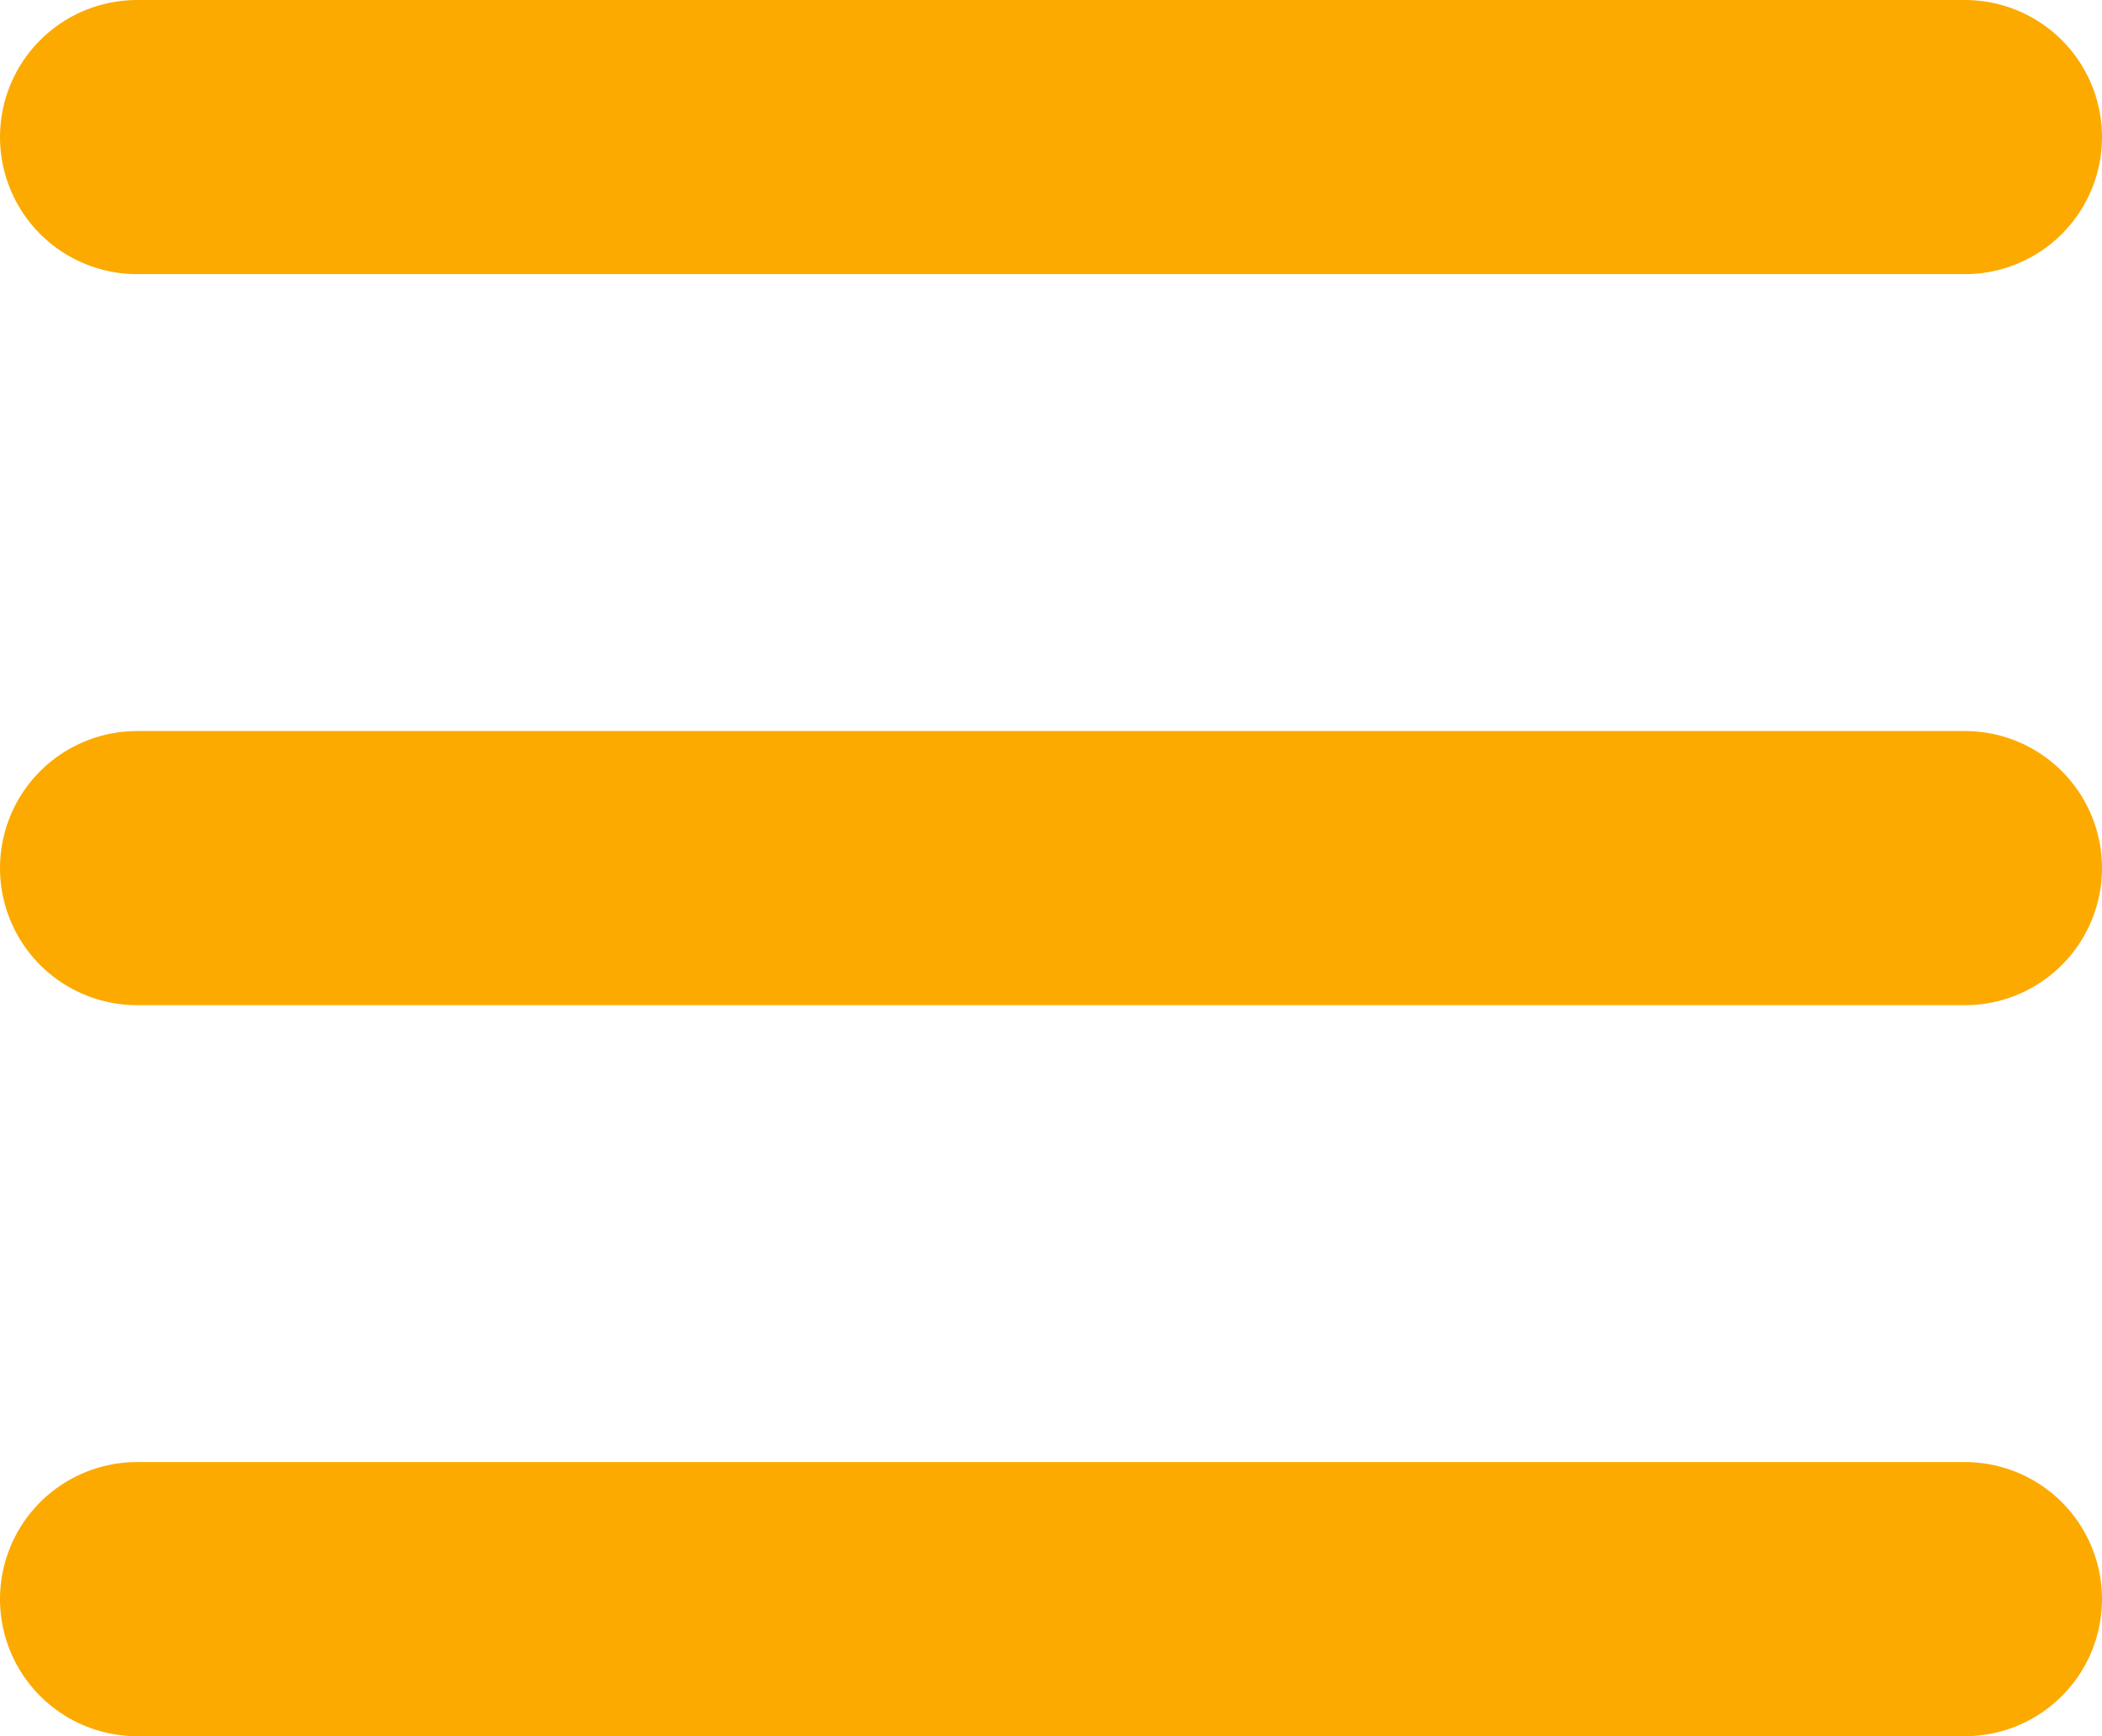
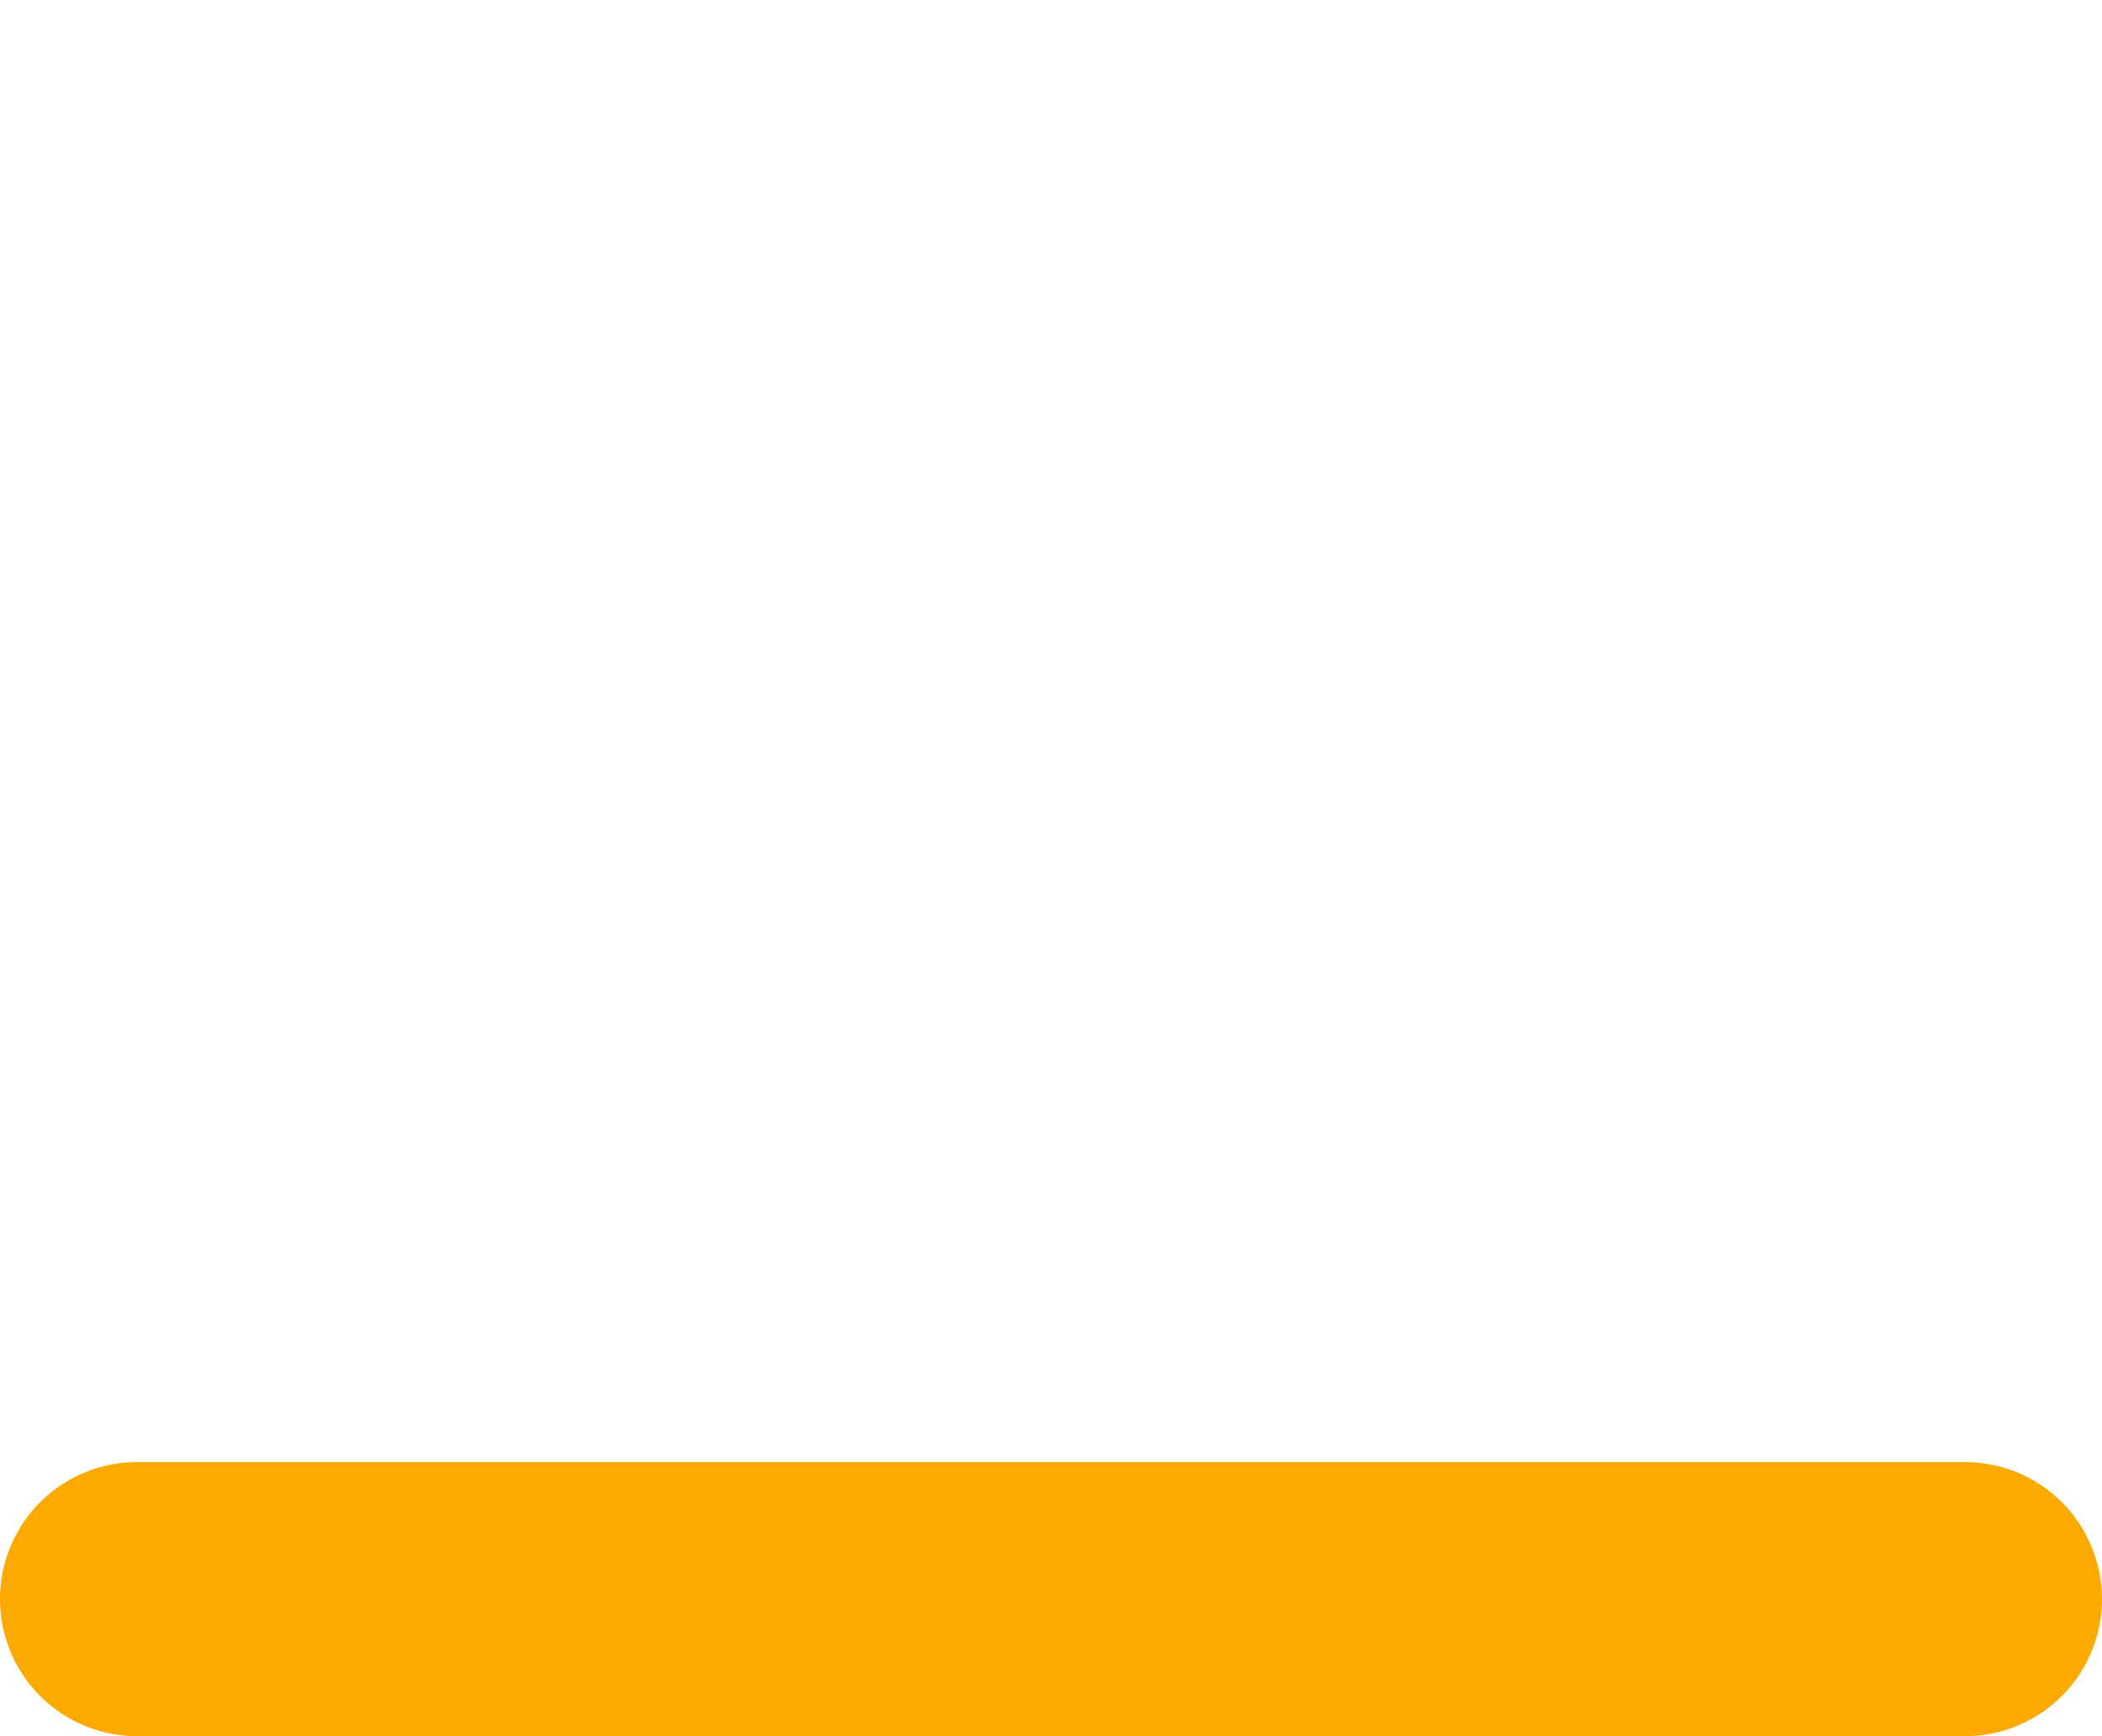
<svg xmlns="http://www.w3.org/2000/svg" id="_レイヤー_1" data-name="レイヤー 1" viewBox="0 0 23 19">
  <defs>
    <style>
      .cls-1 {
        fill: #fcaa00;
        stroke: #fcaa00;
        stroke-linecap: round;
        stroke-width: 3px;
      }
    </style>
  </defs>
  <g id="menu">
-     <path id="Vector_1" data-name="Vector 1" class="cls-1" d="m1.5,1.5h20" />
    <path id="Vector_3" data-name="Vector 3" class="cls-1" d="m1.5,17.5h20" />
-     <path id="Vector_2" data-name="Vector 2" class="cls-1" d="m1.5,9.5h20" />
  </g>
</svg>